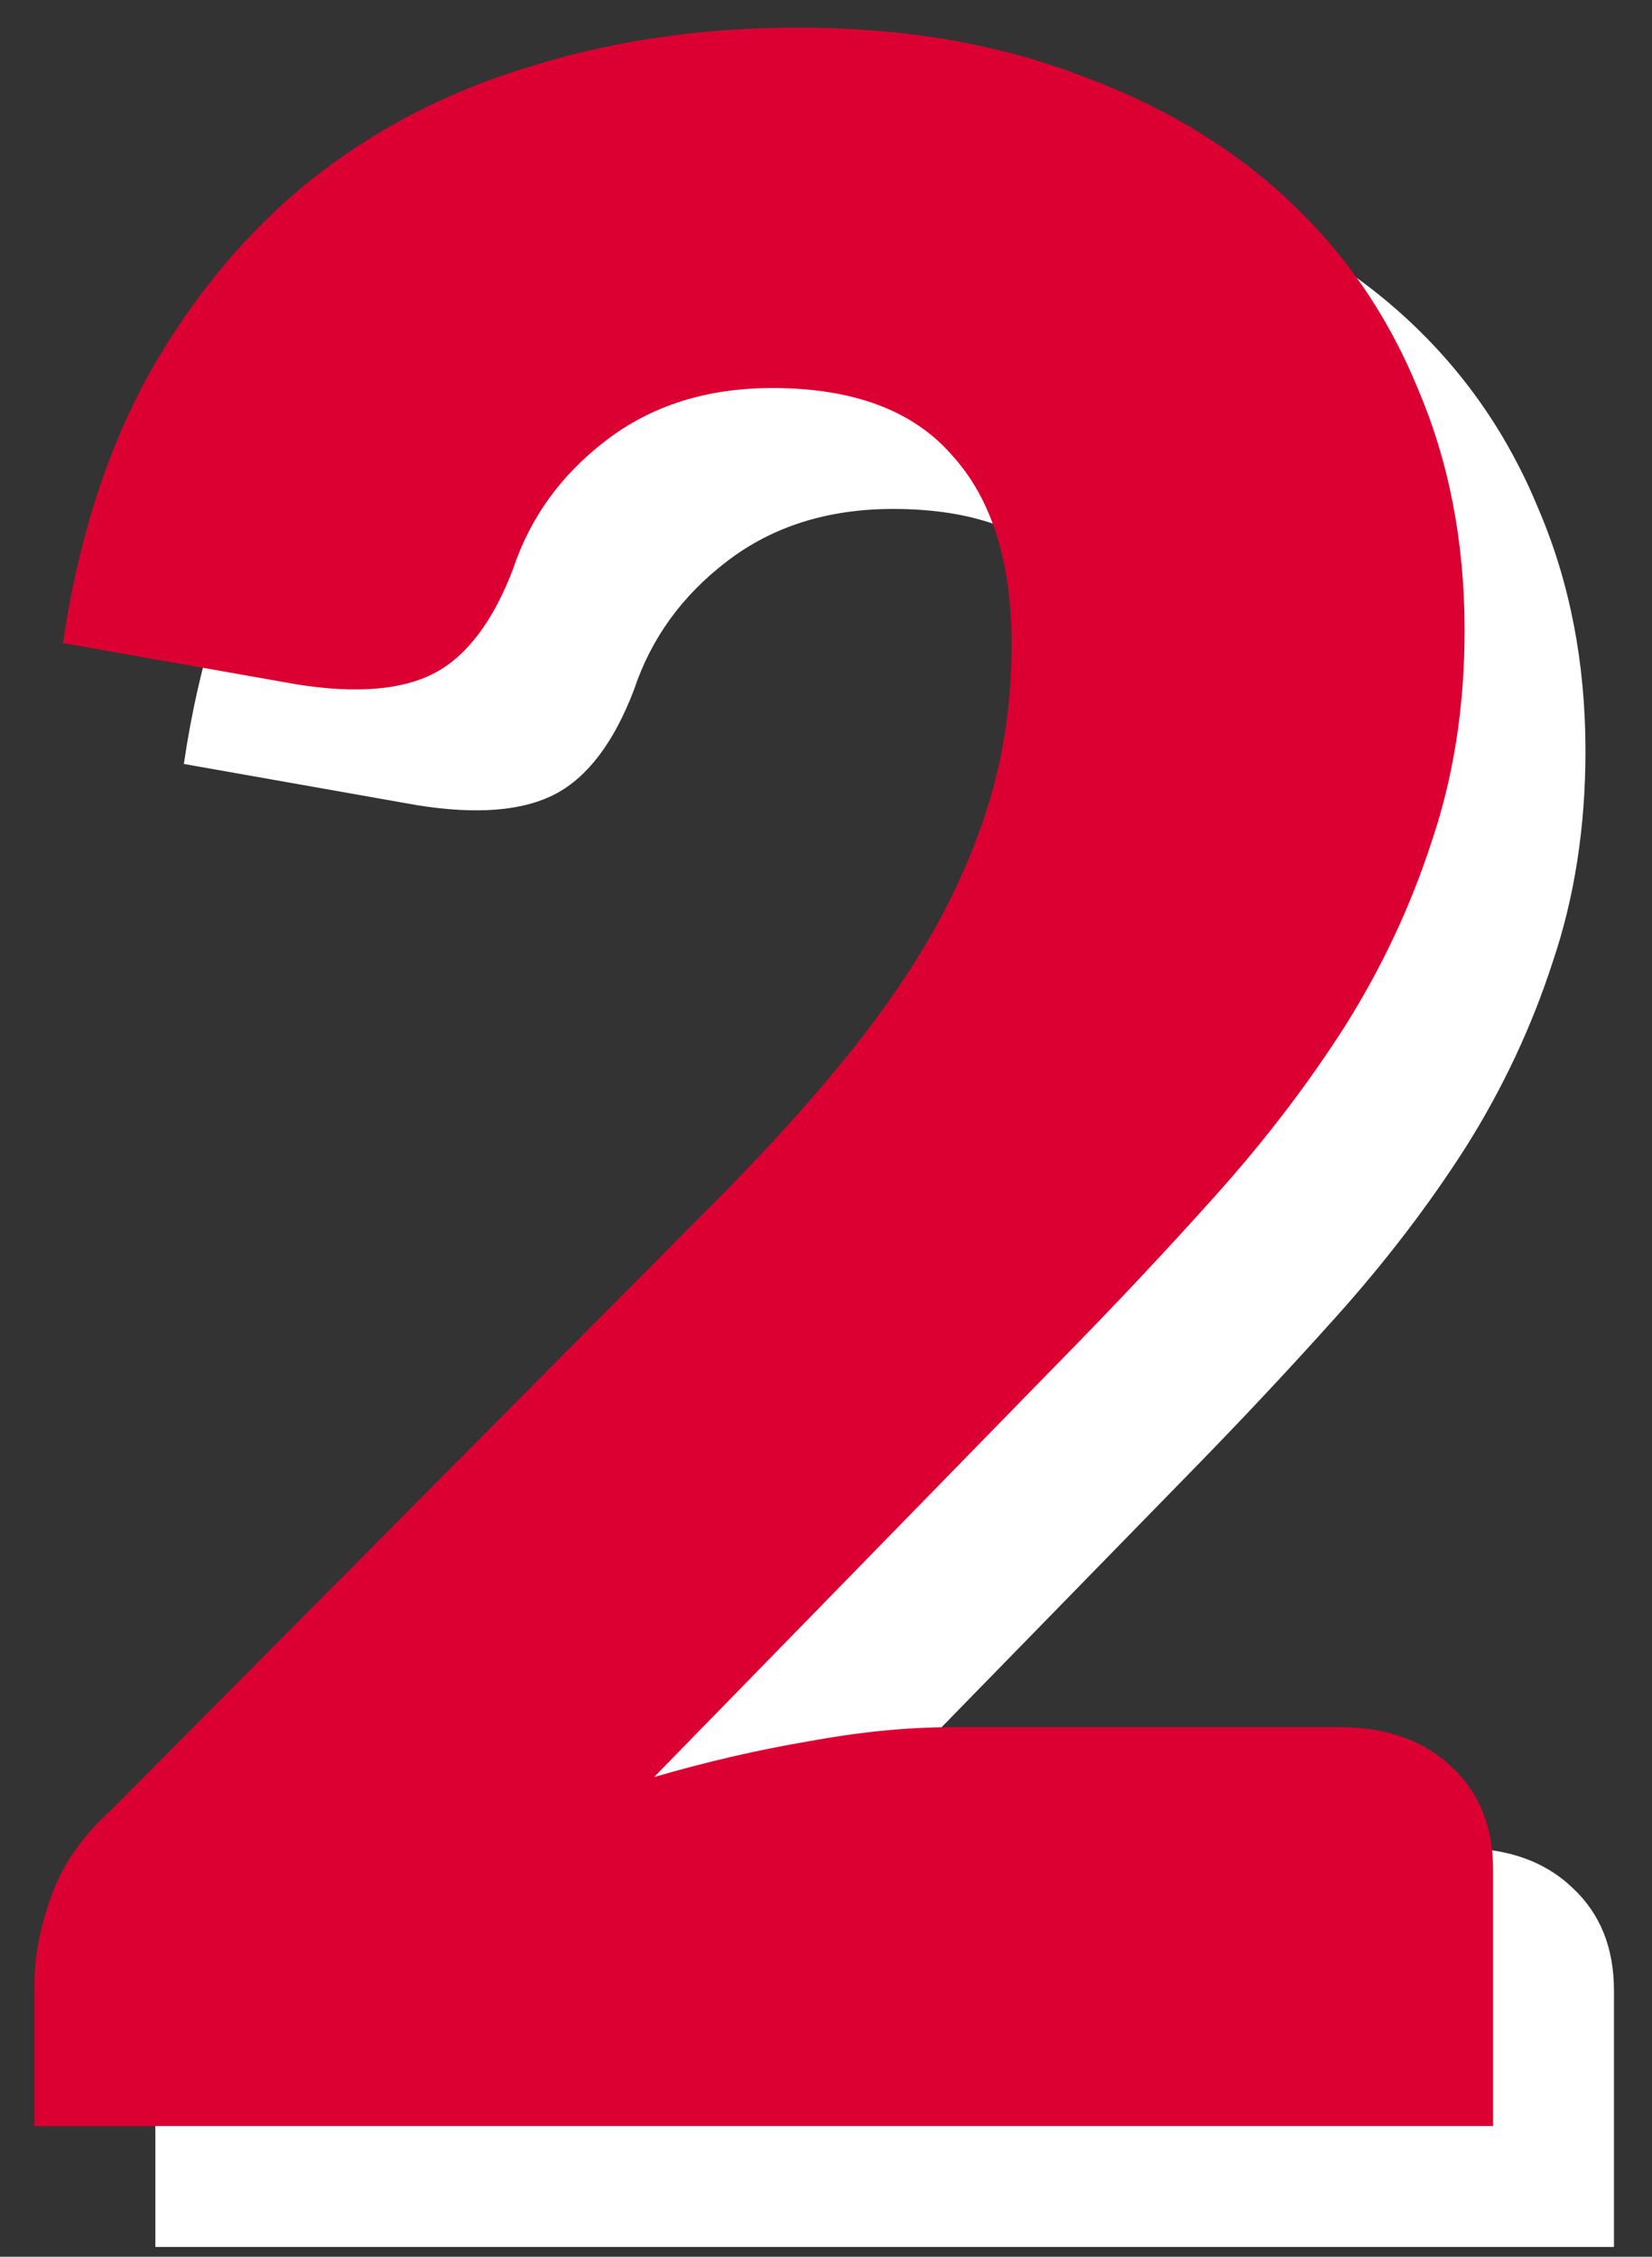
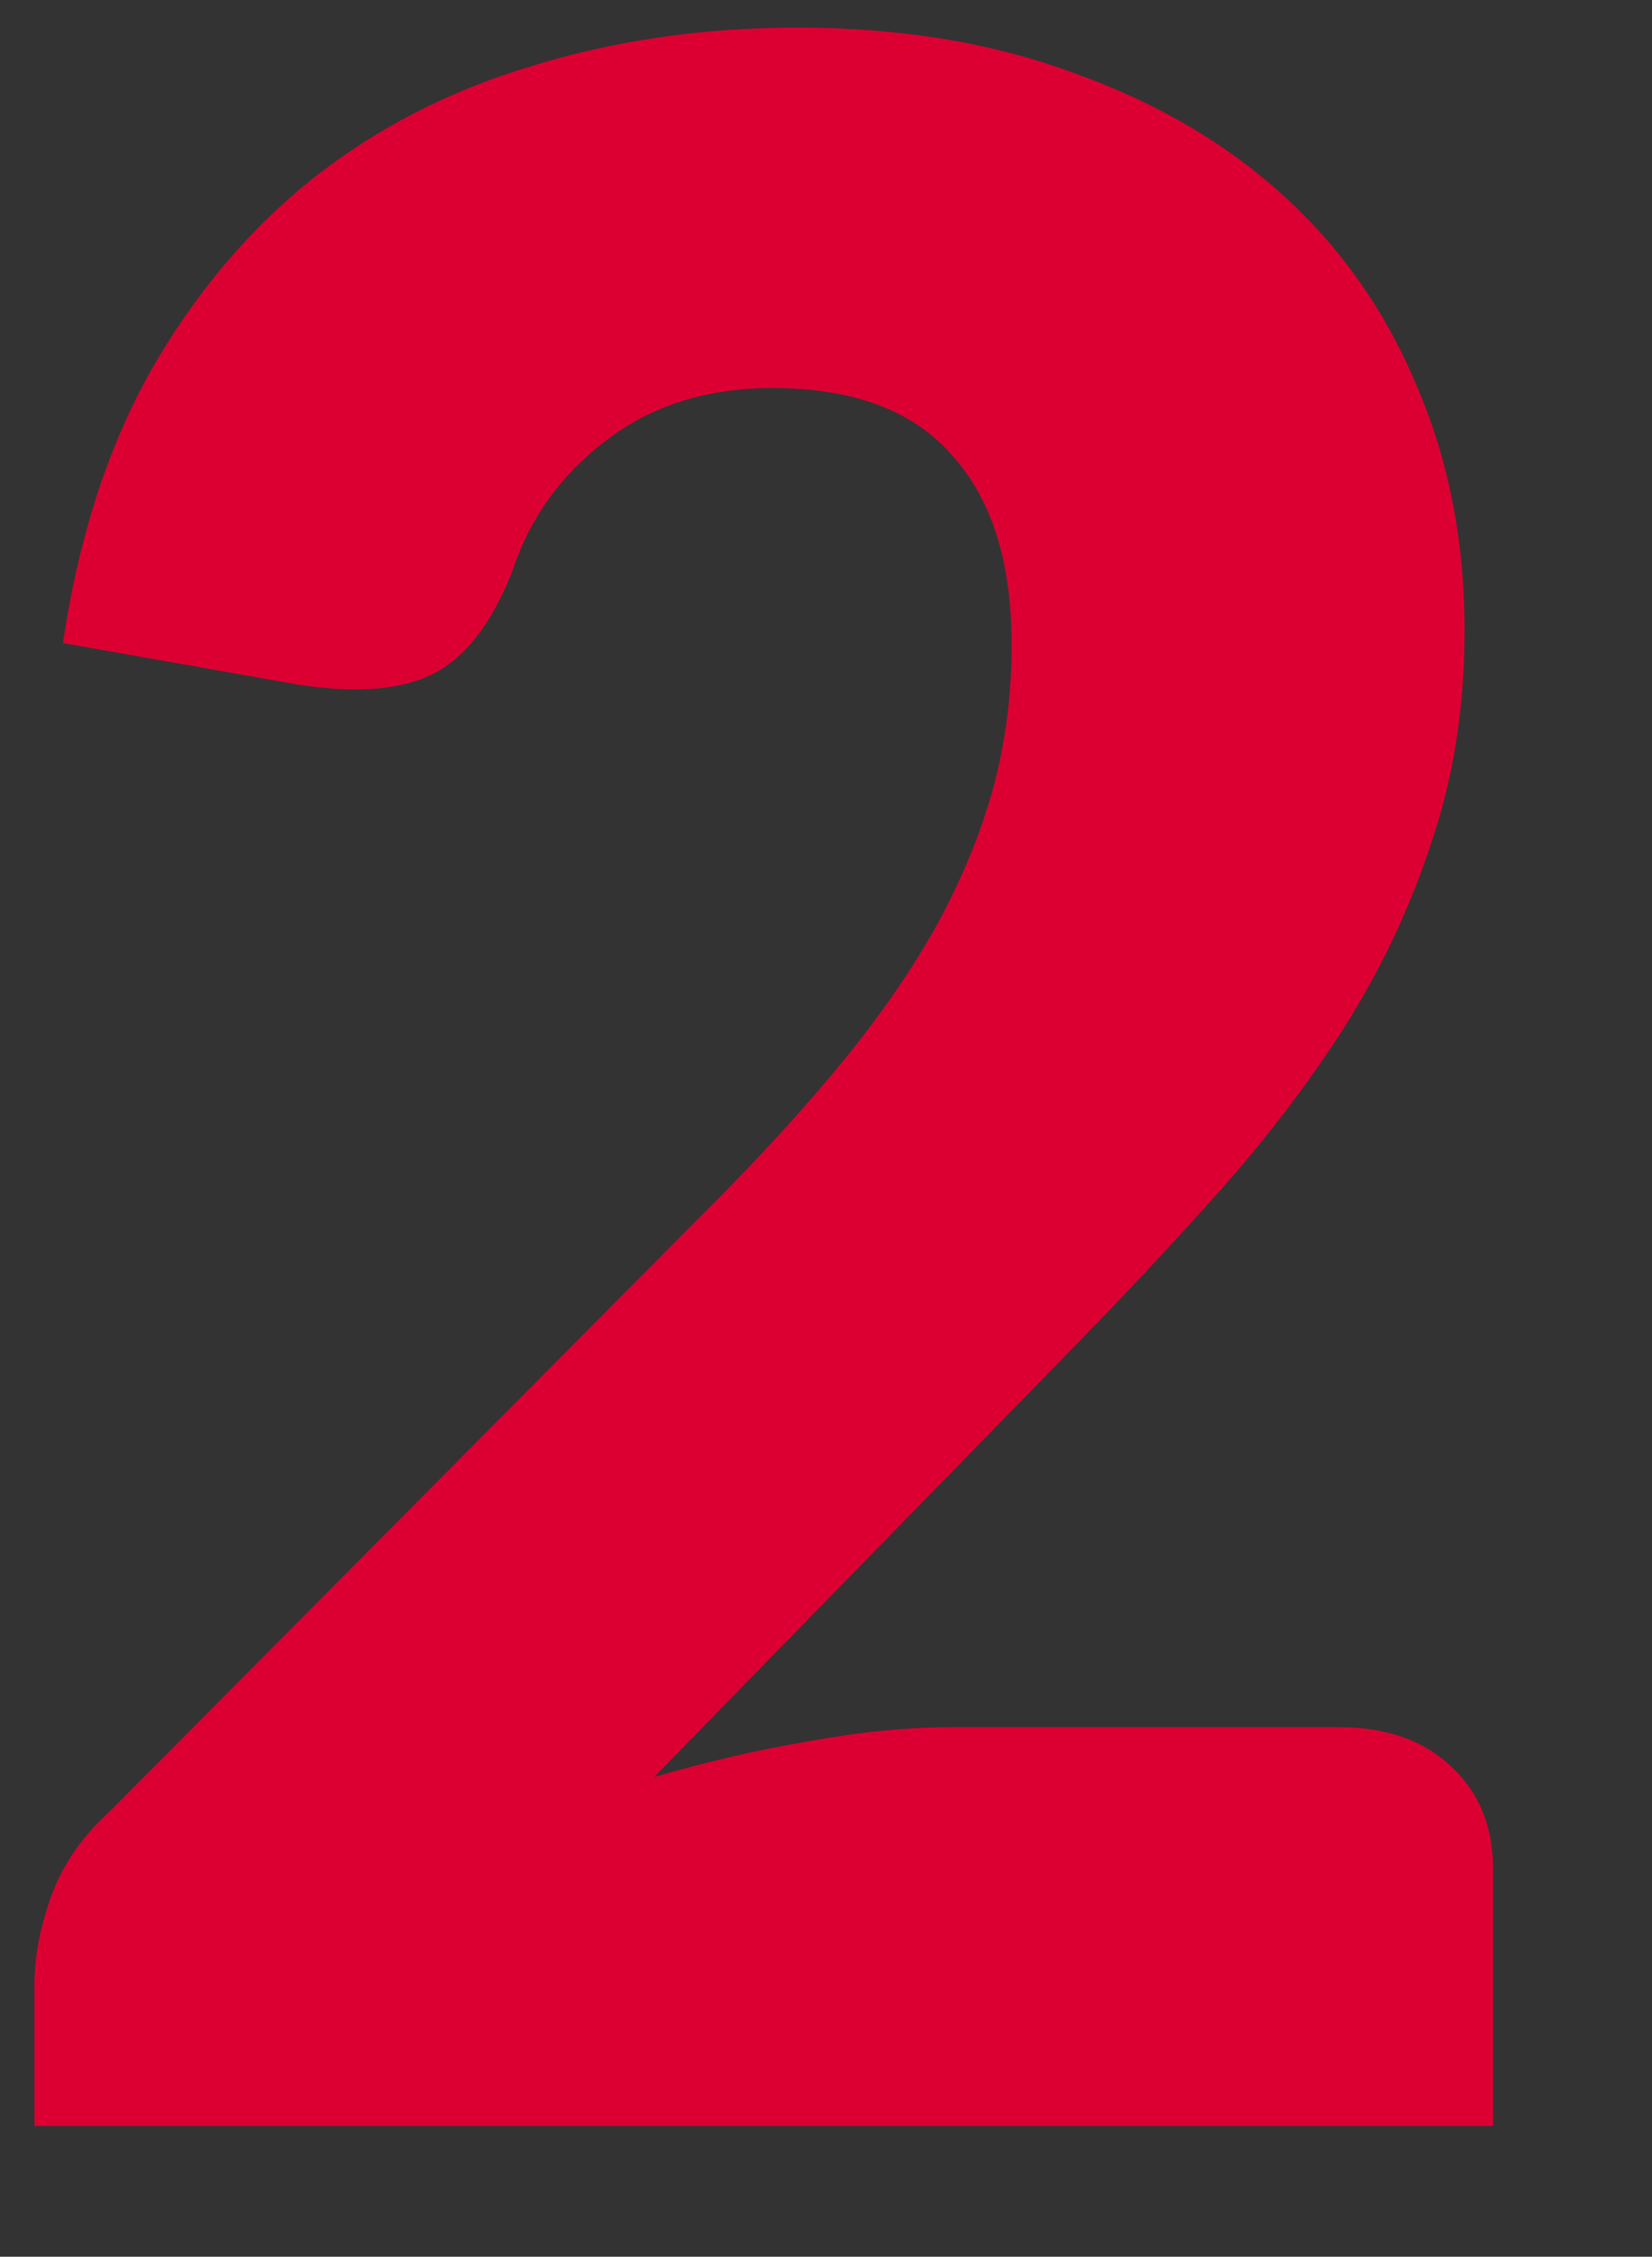
<svg xmlns="http://www.w3.org/2000/svg" width="41" height="56" viewBox="0 0 41 56" fill="none">
  <rect x="0" y="0" width="41" height="56" fill="#333333" stroke="none" />
-   <path d="M22.804 3.685C25.35 3.685 27.636 4.062 29.663 4.816C31.713 5.547 33.457 6.572 34.895 7.892C36.332 9.212 37.428 10.791 38.182 12.629C38.96 14.444 39.349 16.447 39.349 18.639C39.349 20.524 39.078 22.268 38.536 23.87C38.017 25.473 37.298 27.005 36.379 28.466C35.46 29.904 34.388 31.306 33.162 32.673C31.96 34.016 30.676 35.383 29.309 36.774L19.234 47.096C20.53 46.719 21.803 46.424 23.052 46.212C24.325 45.977 25.515 45.859 26.622 45.859H36.238C37.416 45.859 38.347 46.189 39.031 46.849C39.714 47.485 40.056 48.333 40.056 49.394V55.757H3.856V52.222C3.856 51.539 3.998 50.808 4.28 50.03C4.563 49.252 5.058 48.545 5.765 47.909L20.613 32.956C21.885 31.683 22.993 30.469 23.936 29.314C24.878 28.16 25.656 27.029 26.269 25.921C26.882 24.79 27.341 23.67 27.648 22.562C27.954 21.431 28.107 20.241 28.107 18.992C28.107 16.942 27.612 15.374 26.622 14.29C25.656 13.183 24.171 12.629 22.168 12.629C20.542 12.629 19.163 13.065 18.032 13.937C16.924 14.785 16.158 15.846 15.734 17.118C15.239 18.415 14.591 19.275 13.79 19.699C12.989 20.123 11.846 20.218 10.361 19.982L4.563 18.957C4.94 16.388 5.659 14.149 6.72 12.24C7.804 10.331 9.135 8.74 10.714 7.468C12.317 6.195 14.143 5.252 16.194 4.64C18.244 4.003 20.448 3.685 22.804 3.685Z" fill="white" />
  <path d="M19.804 0.685C22.35 0.685 24.636 1.062 26.663 1.816C28.713 2.547 30.457 3.572 31.895 4.892C33.332 6.212 34.428 7.791 35.182 9.629C35.96 11.444 36.349 13.447 36.349 15.639C36.349 17.524 36.078 19.268 35.536 20.87C35.017 22.473 34.298 24.005 33.379 25.466C32.46 26.904 31.388 28.306 30.162 29.673C28.96 31.016 27.676 32.383 26.309 33.774L16.234 44.096C17.53 43.719 18.803 43.424 20.052 43.212C21.325 42.977 22.515 42.859 23.622 42.859H33.238C34.416 42.859 35.347 43.189 36.031 43.849C36.714 44.485 37.056 45.333 37.056 46.394V52.757H0.856V49.222C0.856 48.539 0.998 47.808 1.28 47.03C1.563 46.252 2.058 45.545 2.765 44.909L17.613 29.956C18.885 28.683 19.993 27.469 20.936 26.314C21.878 25.16 22.656 24.029 23.269 22.921C23.882 21.79 24.341 20.67 24.648 19.562C24.954 18.431 25.107 17.241 25.107 15.992C25.107 13.942 24.612 12.374 23.622 11.29C22.656 10.183 21.171 9.629 19.168 9.629C17.542 9.629 16.163 10.065 15.032 10.937C13.924 11.785 13.158 12.846 12.734 14.118C12.239 15.415 11.591 16.275 10.79 16.699C9.989 17.123 8.846 17.218 7.361 16.982L1.563 15.957C1.94 13.388 2.659 11.149 3.72 9.24C4.804 7.331 6.135 5.74 7.714 4.468C9.317 3.195 11.143 2.252 13.194 1.64C15.244 1.003 17.448 0.685 19.804 0.685Z" fill="#DC0032" />
</svg>